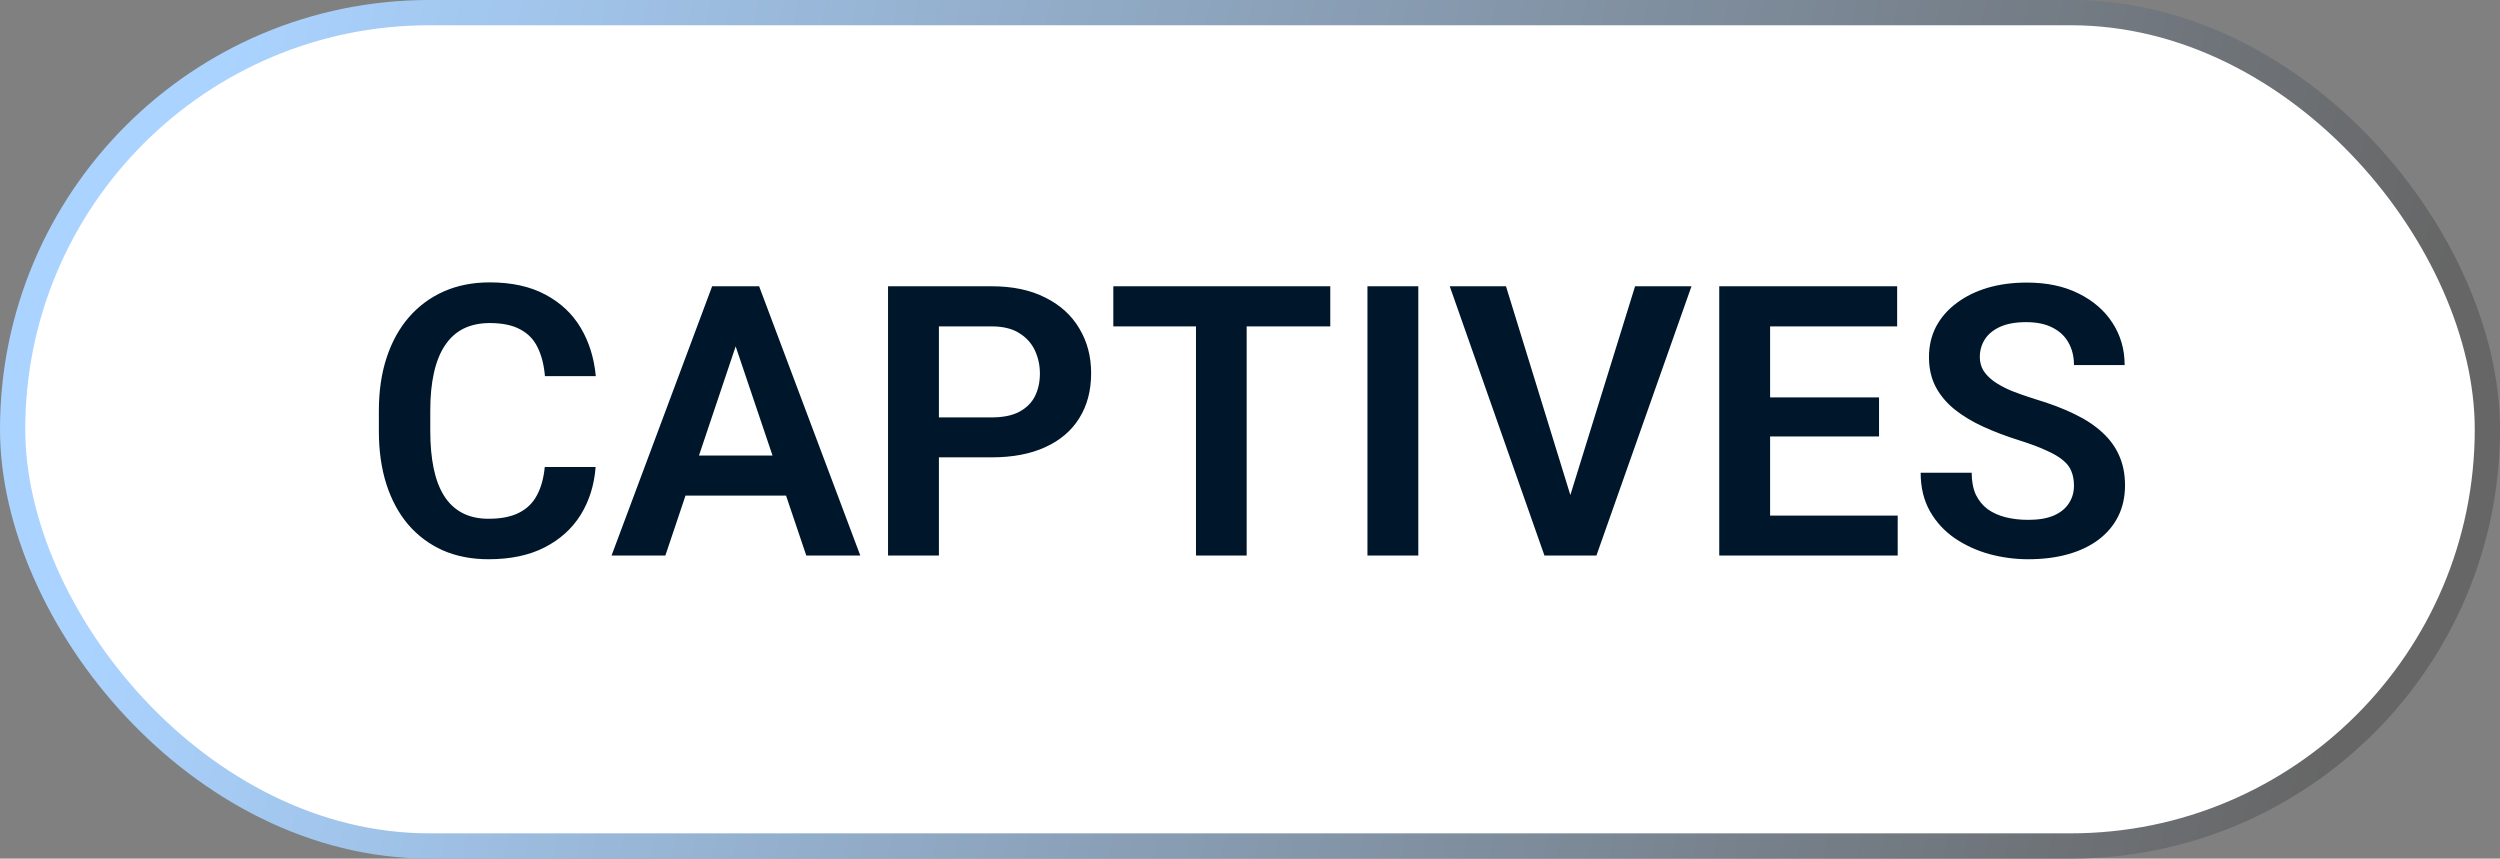
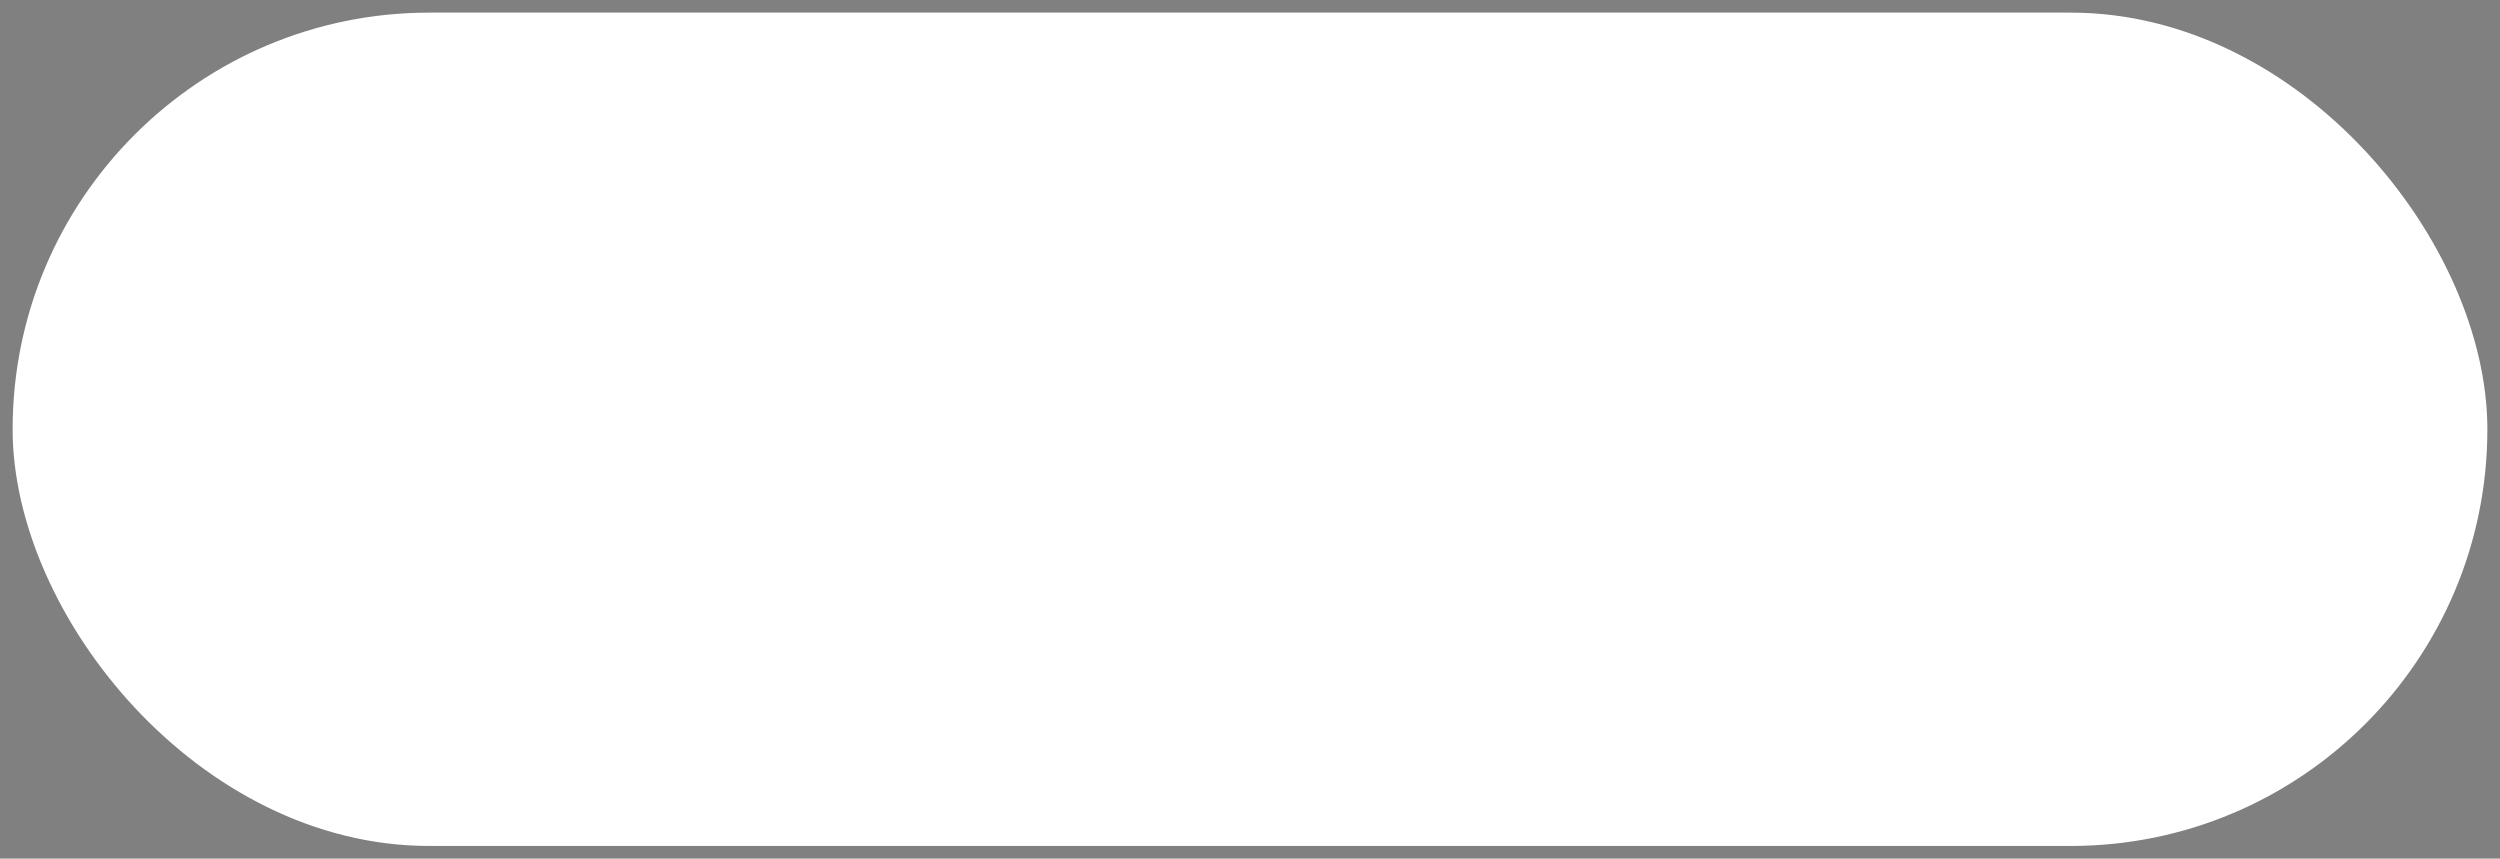
<svg xmlns="http://www.w3.org/2000/svg" width="99" height="34" viewBox="0 0 99 34" fill="none">
  <rect x="0" y="0" width="99" height="34" fill="#808080" stroke="none" />
  <rect x="0.5" y="0.5" width="98" height="33" rx="16.5" fill="white" />
-   <rect x="0.5" y="0.5" width="98" height="33" rx="16.5" stroke="url(#paint0_linear_65_1411)" />
-   <path d="M21.573 18.492H23.587C23.533 19.205 23.335 19.837 22.994 20.389C22.652 20.936 22.176 21.365 21.565 21.678C20.955 21.99 20.215 22.146 19.346 22.146C18.677 22.146 18.074 22.029 17.537 21.795C17.005 21.556 16.548 21.216 16.168 20.777C15.791 20.332 15.503 19.8 15.303 19.18C15.103 18.555 15.003 17.855 15.003 17.078V16.265C15.003 15.489 15.105 14.788 15.31 14.163C15.516 13.538 15.809 13.006 16.189 12.566C16.575 12.122 17.037 11.78 17.574 11.541C18.116 11.302 18.721 11.182 19.39 11.182C20.259 11.182 20.994 11.343 21.595 11.665C22.195 11.983 22.662 12.42 22.994 12.977C23.326 13.533 23.526 14.173 23.594 14.896H21.58C21.541 14.446 21.443 14.065 21.287 13.753C21.136 13.44 20.906 13.204 20.599 13.043C20.296 12.877 19.893 12.793 19.39 12.793C19 12.793 18.655 12.867 18.357 13.013C18.064 13.16 17.82 13.379 17.625 13.672C17.43 13.96 17.283 14.322 17.186 14.756C17.088 15.186 17.039 15.684 17.039 16.25V17.078C17.039 17.62 17.083 18.106 17.171 18.536C17.259 18.965 17.395 19.329 17.581 19.627C17.767 19.925 18.006 20.152 18.299 20.308C18.592 20.464 18.941 20.543 19.346 20.543C19.839 20.543 20.24 20.464 20.547 20.308C20.86 20.152 21.097 19.922 21.258 19.62C21.424 19.317 21.529 18.941 21.573 18.492ZM29.388 12.955L26.348 22H24.217L28.201 11.336H29.564L29.388 12.955ZM31.929 22L28.875 12.955L28.692 11.336H30.061L34.068 22H31.929ZM31.79 18.038V19.627H26.07V18.038H31.79ZM39.268 18.111H36.522V16.529H39.268C39.717 16.529 40.081 16.456 40.359 16.309C40.643 16.158 40.85 15.953 40.982 15.694C41.114 15.43 41.18 15.13 41.18 14.793C41.18 14.466 41.114 14.161 40.982 13.877C40.85 13.594 40.643 13.365 40.359 13.189C40.081 13.013 39.717 12.925 39.268 12.925H37.181V22H35.166V11.336H39.268C40.098 11.336 40.806 11.485 41.392 11.783C41.983 12.076 42.432 12.483 42.74 13.006C43.052 13.523 43.209 14.114 43.209 14.778C43.209 15.467 43.052 16.06 42.74 16.558C42.432 17.056 41.983 17.439 41.392 17.708C40.806 17.977 40.098 18.111 39.268 18.111ZM49.368 11.336V22H47.361V11.336H49.368ZM52.679 11.336V12.925H44.087V11.336H52.679ZM56.165 11.336V22H54.151V11.336H56.165ZM62.09 19.913L64.749 11.336H66.983L63.218 22H61.731L62.09 19.913ZM59.637 11.336L62.281 19.913L62.662 22H61.16L57.41 11.336H59.637ZM75.149 20.418V22H69.481V20.418H75.149ZM70.096 11.336V22H68.082V11.336H70.096ZM74.41 15.738V17.283H69.481V15.738H74.41ZM75.127 11.336V12.925H69.481V11.336H75.127ZM82.129 19.231C82.129 19.026 82.098 18.843 82.034 18.682C81.976 18.516 81.866 18.367 81.705 18.235C81.548 18.099 81.326 17.967 81.038 17.84C80.755 17.708 80.389 17.571 79.939 17.43C79.441 17.273 78.978 17.098 78.548 16.902C78.118 16.707 77.74 16.48 77.413 16.221C77.09 15.962 76.839 15.665 76.658 15.328C76.478 14.986 76.387 14.59 76.387 14.141C76.387 13.702 76.48 13.301 76.665 12.94C76.856 12.579 77.124 12.269 77.471 12.01C77.818 11.746 78.226 11.543 78.694 11.402C79.168 11.26 79.69 11.19 80.262 11.19C81.053 11.19 81.736 11.334 82.312 11.622C82.894 11.91 83.343 12.3 83.66 12.793C83.978 13.287 84.136 13.841 84.136 14.456H82.129C82.129 14.124 82.059 13.831 81.917 13.577C81.78 13.323 81.57 13.123 81.287 12.977C81.009 12.83 80.657 12.757 80.232 12.757C79.822 12.757 79.481 12.818 79.207 12.94C78.939 13.062 78.736 13.228 78.599 13.438C78.467 13.648 78.401 13.882 78.401 14.141C78.401 14.336 78.448 14.512 78.54 14.668C78.633 14.82 78.772 14.964 78.958 15.101C79.144 15.232 79.373 15.357 79.647 15.474C79.925 15.586 80.247 15.699 80.613 15.811C81.199 15.987 81.712 16.182 82.151 16.397C82.596 16.612 82.964 16.856 83.257 17.129C83.555 17.403 83.777 17.71 83.924 18.052C84.075 18.394 84.151 18.782 84.151 19.217C84.151 19.676 84.061 20.086 83.88 20.447C83.699 20.809 83.44 21.116 83.103 21.37C82.767 21.624 82.361 21.817 81.888 21.949C81.419 22.081 80.894 22.146 80.313 22.146C79.795 22.146 79.283 22.078 78.775 21.941C78.272 21.8 77.815 21.59 77.405 21.311C76.995 21.028 76.668 20.672 76.424 20.242C76.18 19.808 76.058 19.3 76.058 18.719H78.079C78.079 19.056 78.133 19.344 78.24 19.583C78.353 19.817 78.509 20.01 78.709 20.162C78.914 20.308 79.153 20.416 79.427 20.484C79.7 20.552 79.996 20.586 80.313 20.586C80.723 20.586 81.06 20.53 81.324 20.418C81.592 20.301 81.793 20.14 81.924 19.935C82.061 19.73 82.129 19.495 82.129 19.231Z" fill="#00172B" />
  <defs>
    <linearGradient id="paint0_linear_65_1411" x1="9.56" y1="-9.96434e-07" x2="94.603" y2="20.543" gradientUnits="userSpaceOnUse">
      <stop stop-color="#AAD3FF" />
      <stop offset="1" stop-color="#666666" />
    </linearGradient>
  </defs>
</svg>